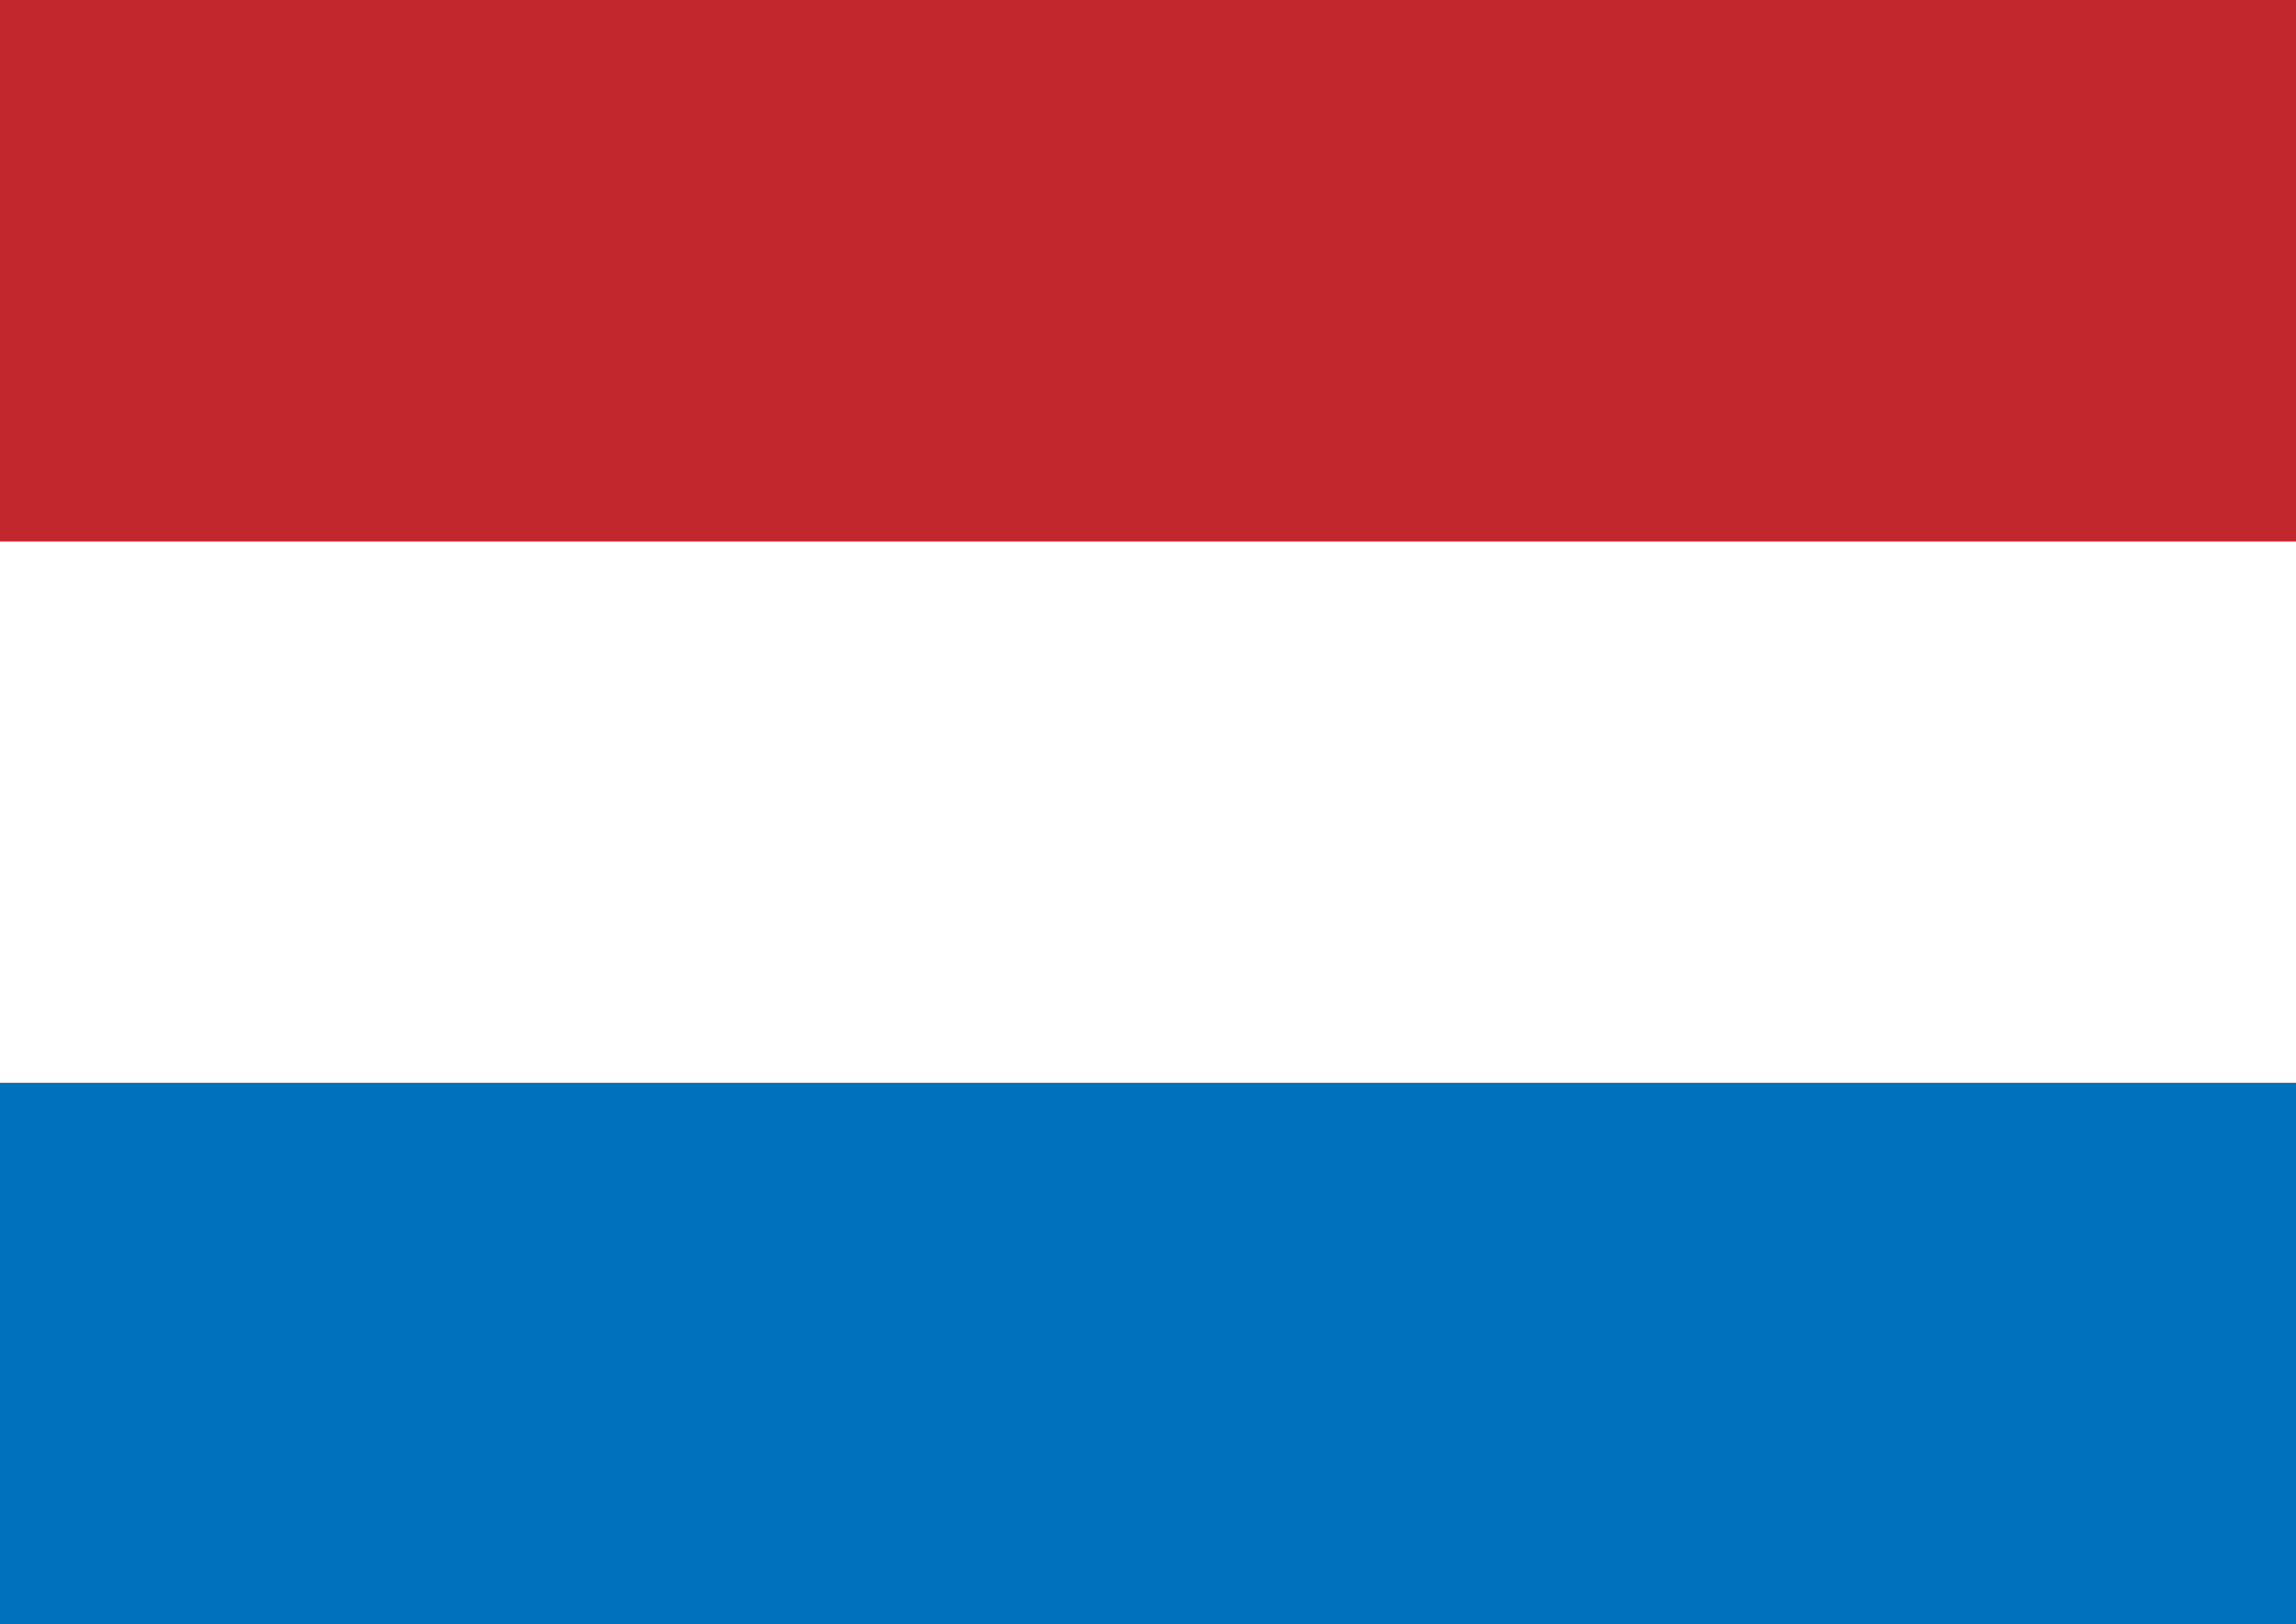
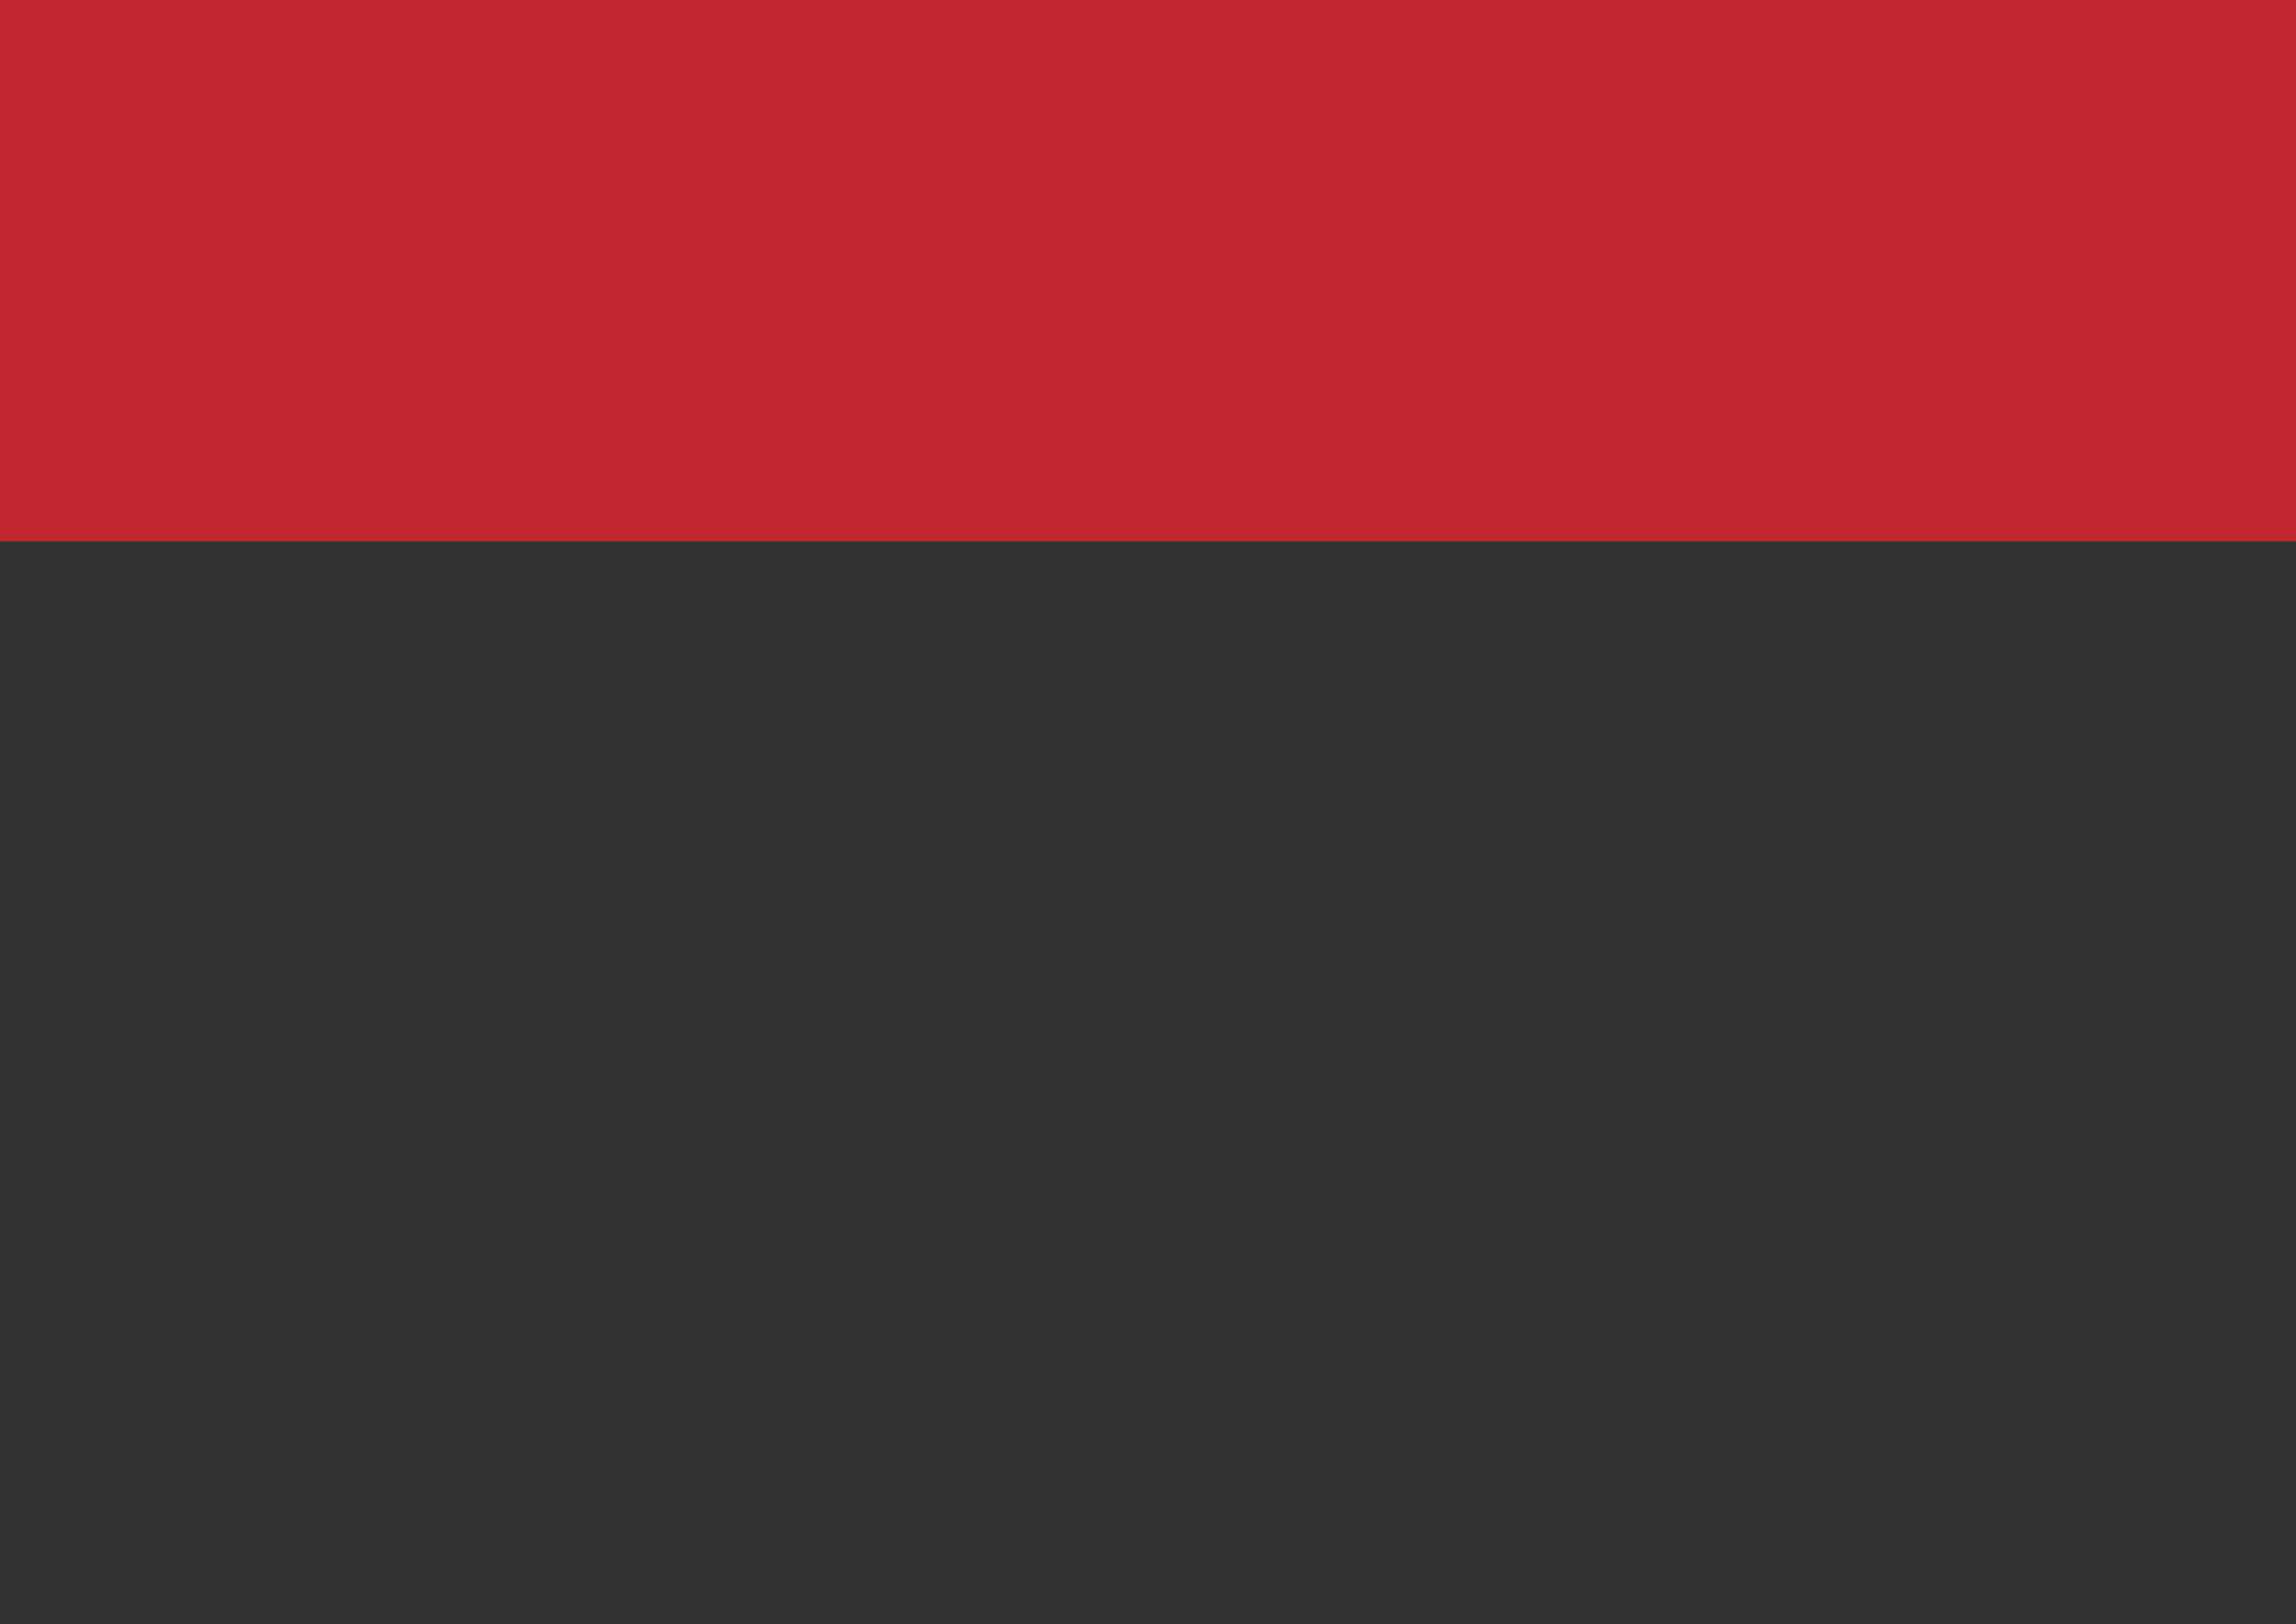
<svg xmlns="http://www.w3.org/2000/svg" width="34" height="24.049" viewBox="0 0 34 24.049">
  <rect x="0" y="0" width="34" height="24.049" fill="#333333" stroke="none" />
  <g id="Group_27" data-name="Group 27" transform="translate(0 0)">
    <rect id="Rectangle_15" data-name="Rectangle 15" width="34" height="8.016" transform="translate(0 0)" fill="#c1272d" />
-     <rect id="Rectangle_16" data-name="Rectangle 16" width="34" height="8.016" transform="translate(0 8.017)" fill="#fff" />
-     <rect id="Rectangle_17" data-name="Rectangle 17" width="34" height="8.016" transform="translate(0 16.033)" fill="#0071bc" />
  </g>
</svg>